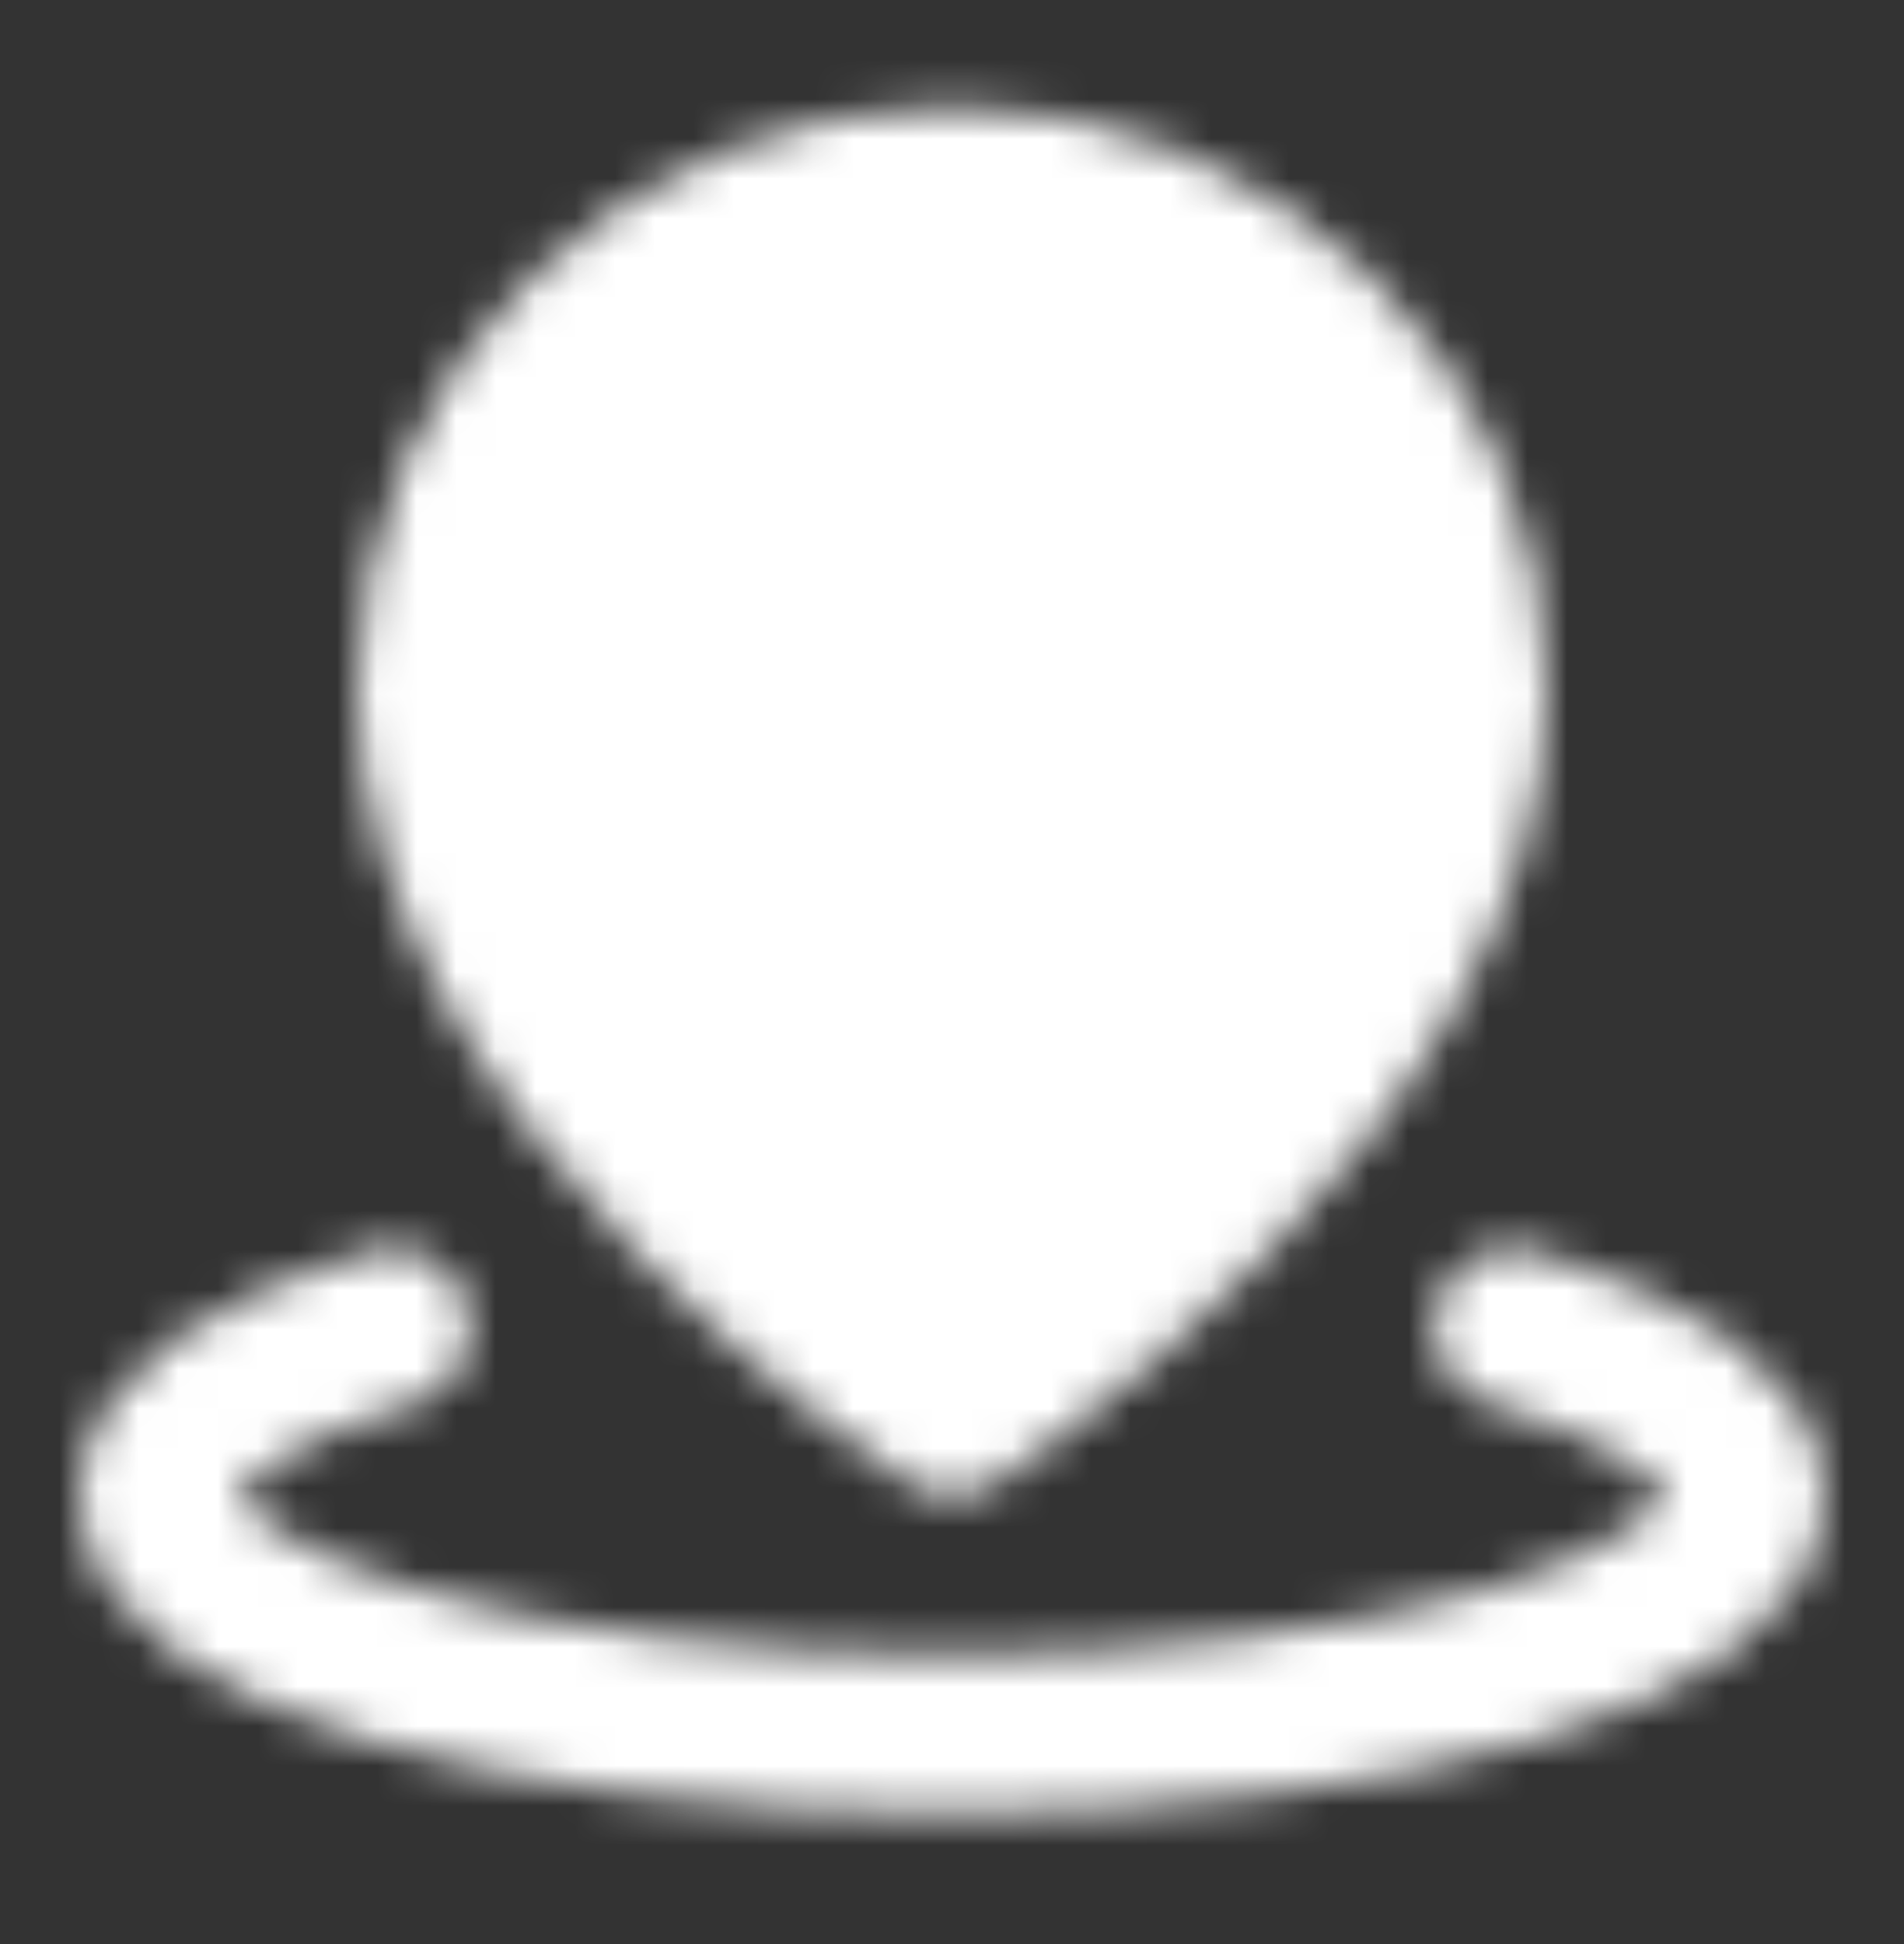
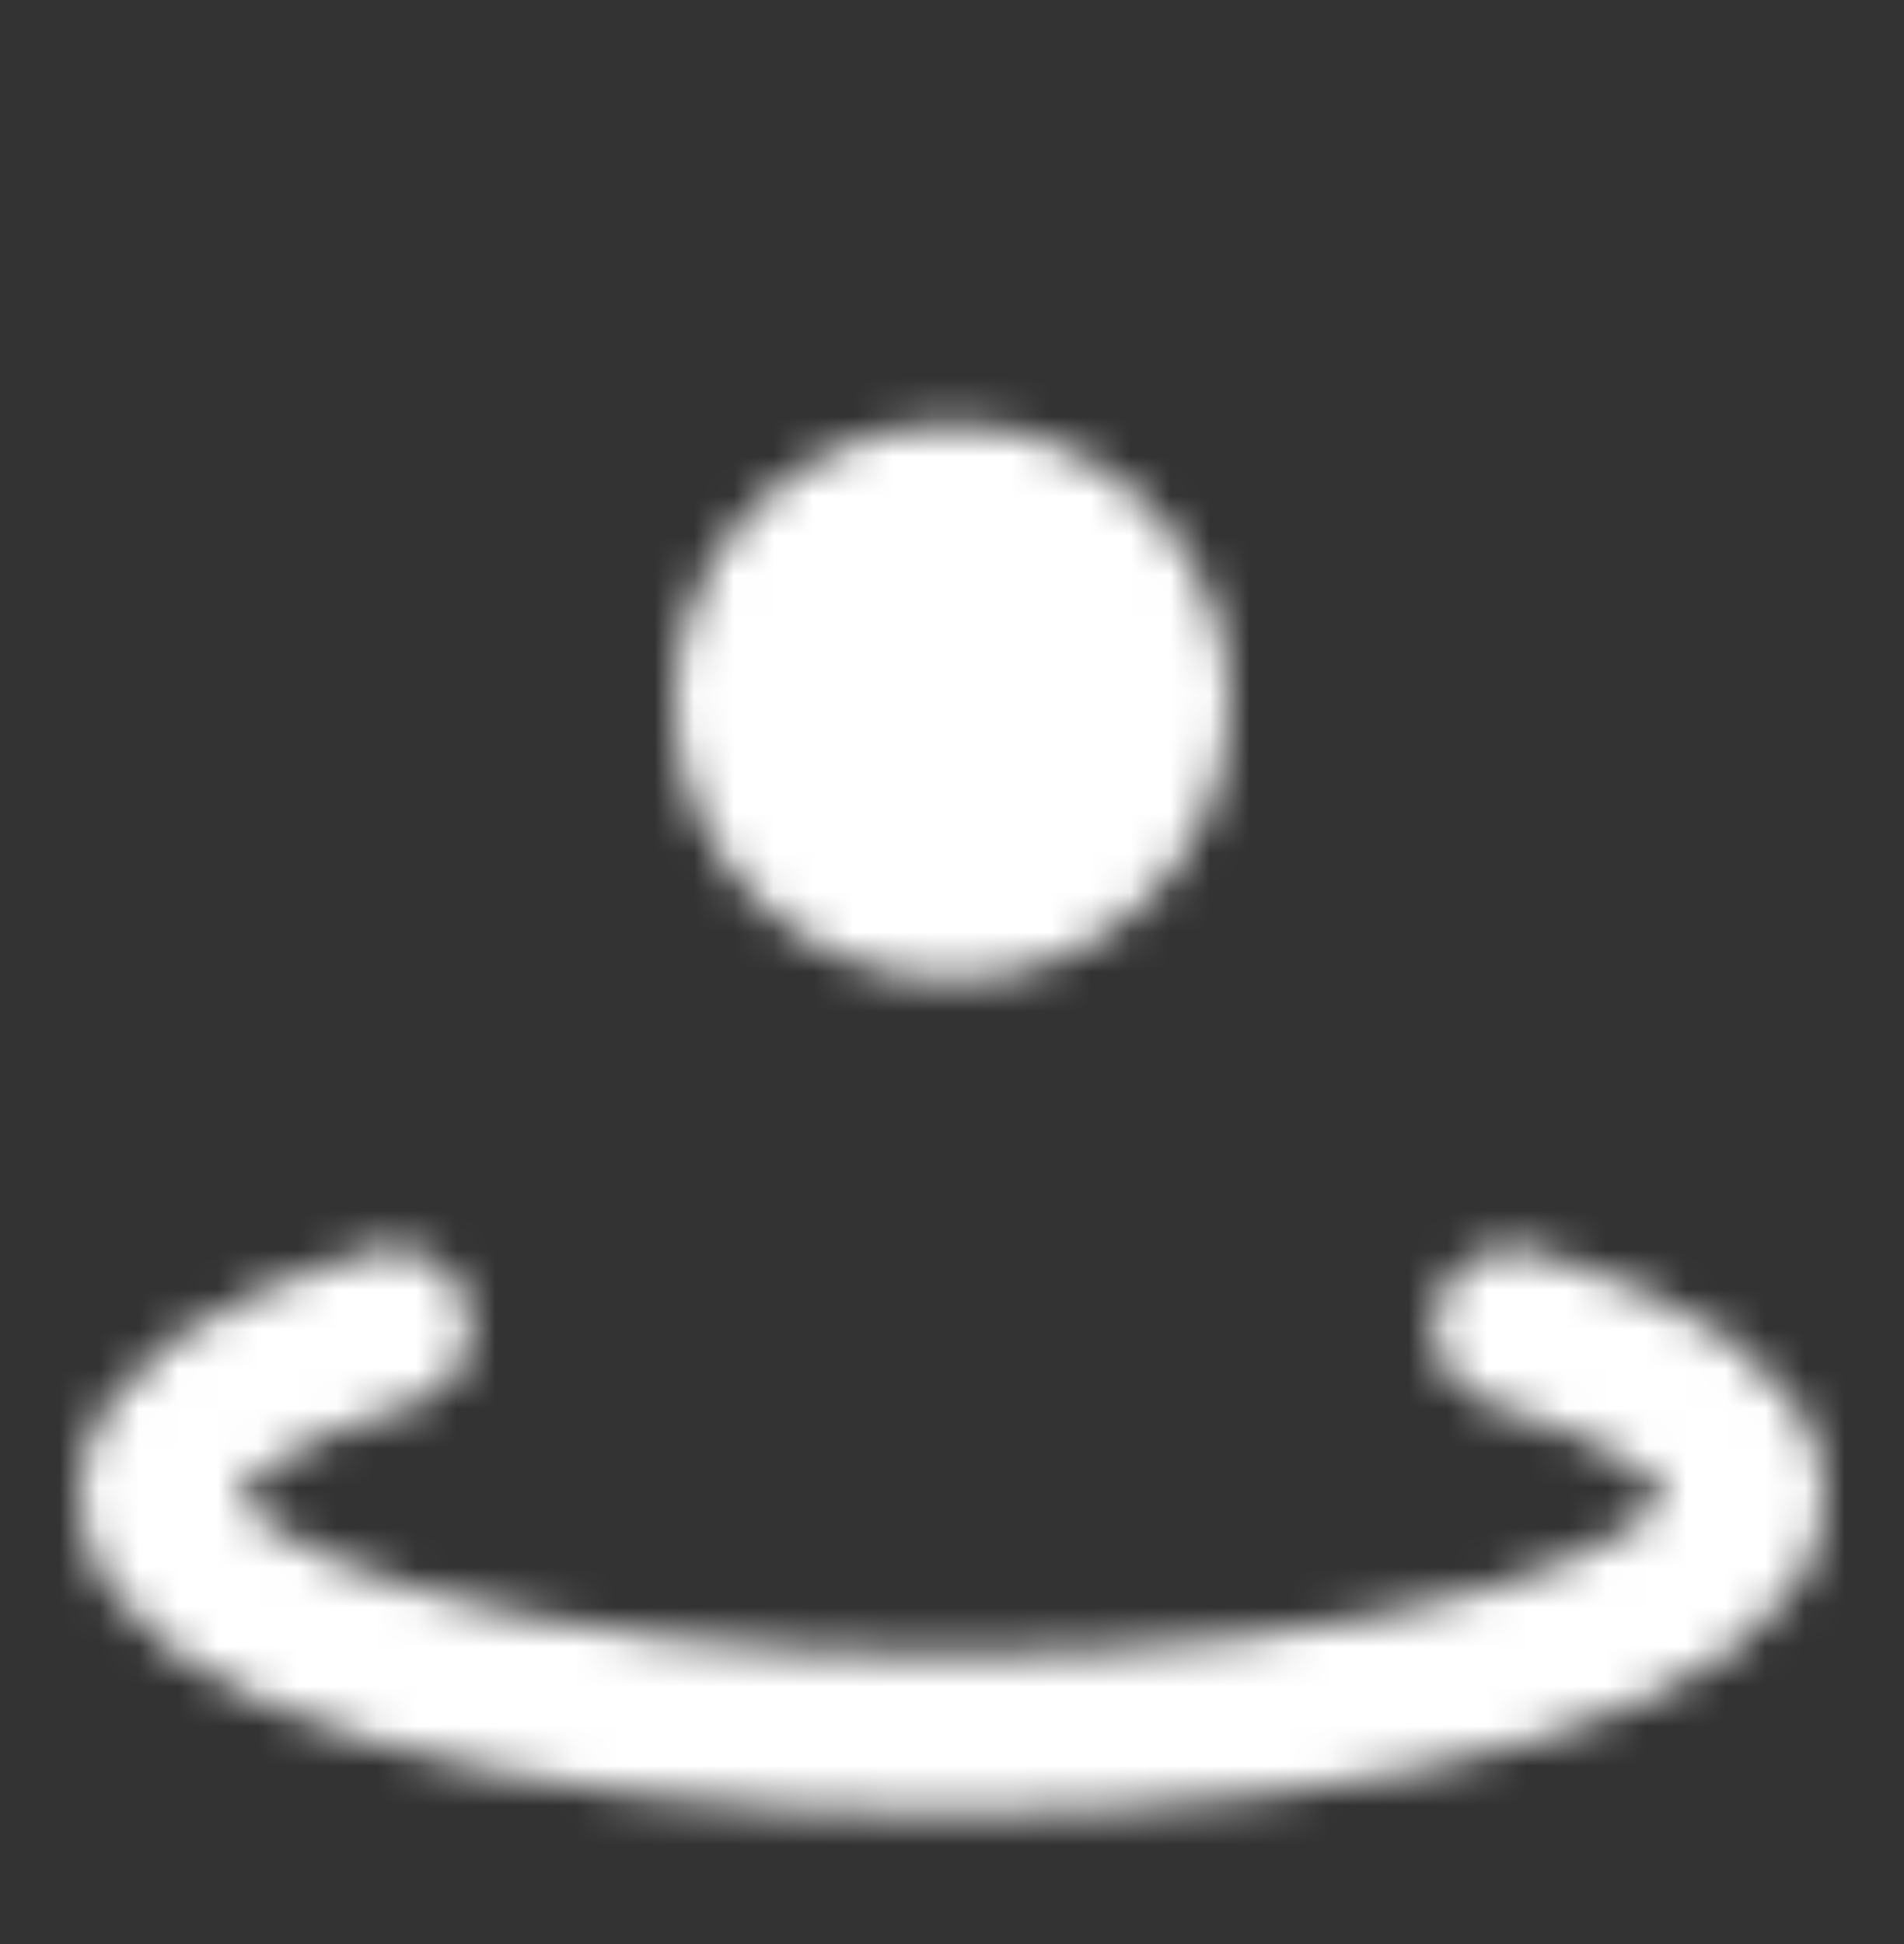
<svg xmlns="http://www.w3.org/2000/svg" width="48" height="49" viewBox="0 0 48 49" fill="none">
  <rect x="0" y="0" width="48" height="49" fill="#333333" stroke="none" />
  <mask id="mask0_1136_500" style="mask-type:luminance" maskUnits="userSpaceOnUse" x="2" y="2" width="44" height="44">
    <path d="M9.858 33.458C6.238 34.544 4 36.044 4 37.701C4 41.015 12.954 43.701 24 43.701C35.046 43.701 44 41.015 44 37.701C44 36.044 41.761 34.544 38.142 33.458" stroke="white" stroke-width="4" stroke-linecap="round" stroke-linejoin="round" />
-     <path d="M24 35.701C24 35.701 37 27.205 37 17.383C37 10.379 31.18 4.701 24 4.701C16.82 4.701 11 10.379 11 17.383C11 27.205 24 35.701 24 35.701Z" fill="white" stroke="white" stroke-width="4" stroke-linejoin="round" />
    <path d="M24 22.701C25.326 22.701 26.598 22.174 27.535 21.237C28.473 20.299 29 19.027 29 17.701C29 16.375 28.473 15.103 27.535 14.166C26.598 13.228 25.326 12.701 24 12.701C22.674 12.701 21.402 13.228 20.465 14.166C19.527 15.103 19 16.375 19 17.701C19 19.027 19.527 20.299 20.465 21.237C21.402 22.174 22.674 22.701 24 22.701Z" fill="black" stroke="black" stroke-width="4" stroke-linejoin="round" />
  </mask>
  <g mask="url(#mask0_1136_500)">
    <path d="M0 0.701H48V48.701H0V0.701Z" fill="white" />
  </g>
</svg>